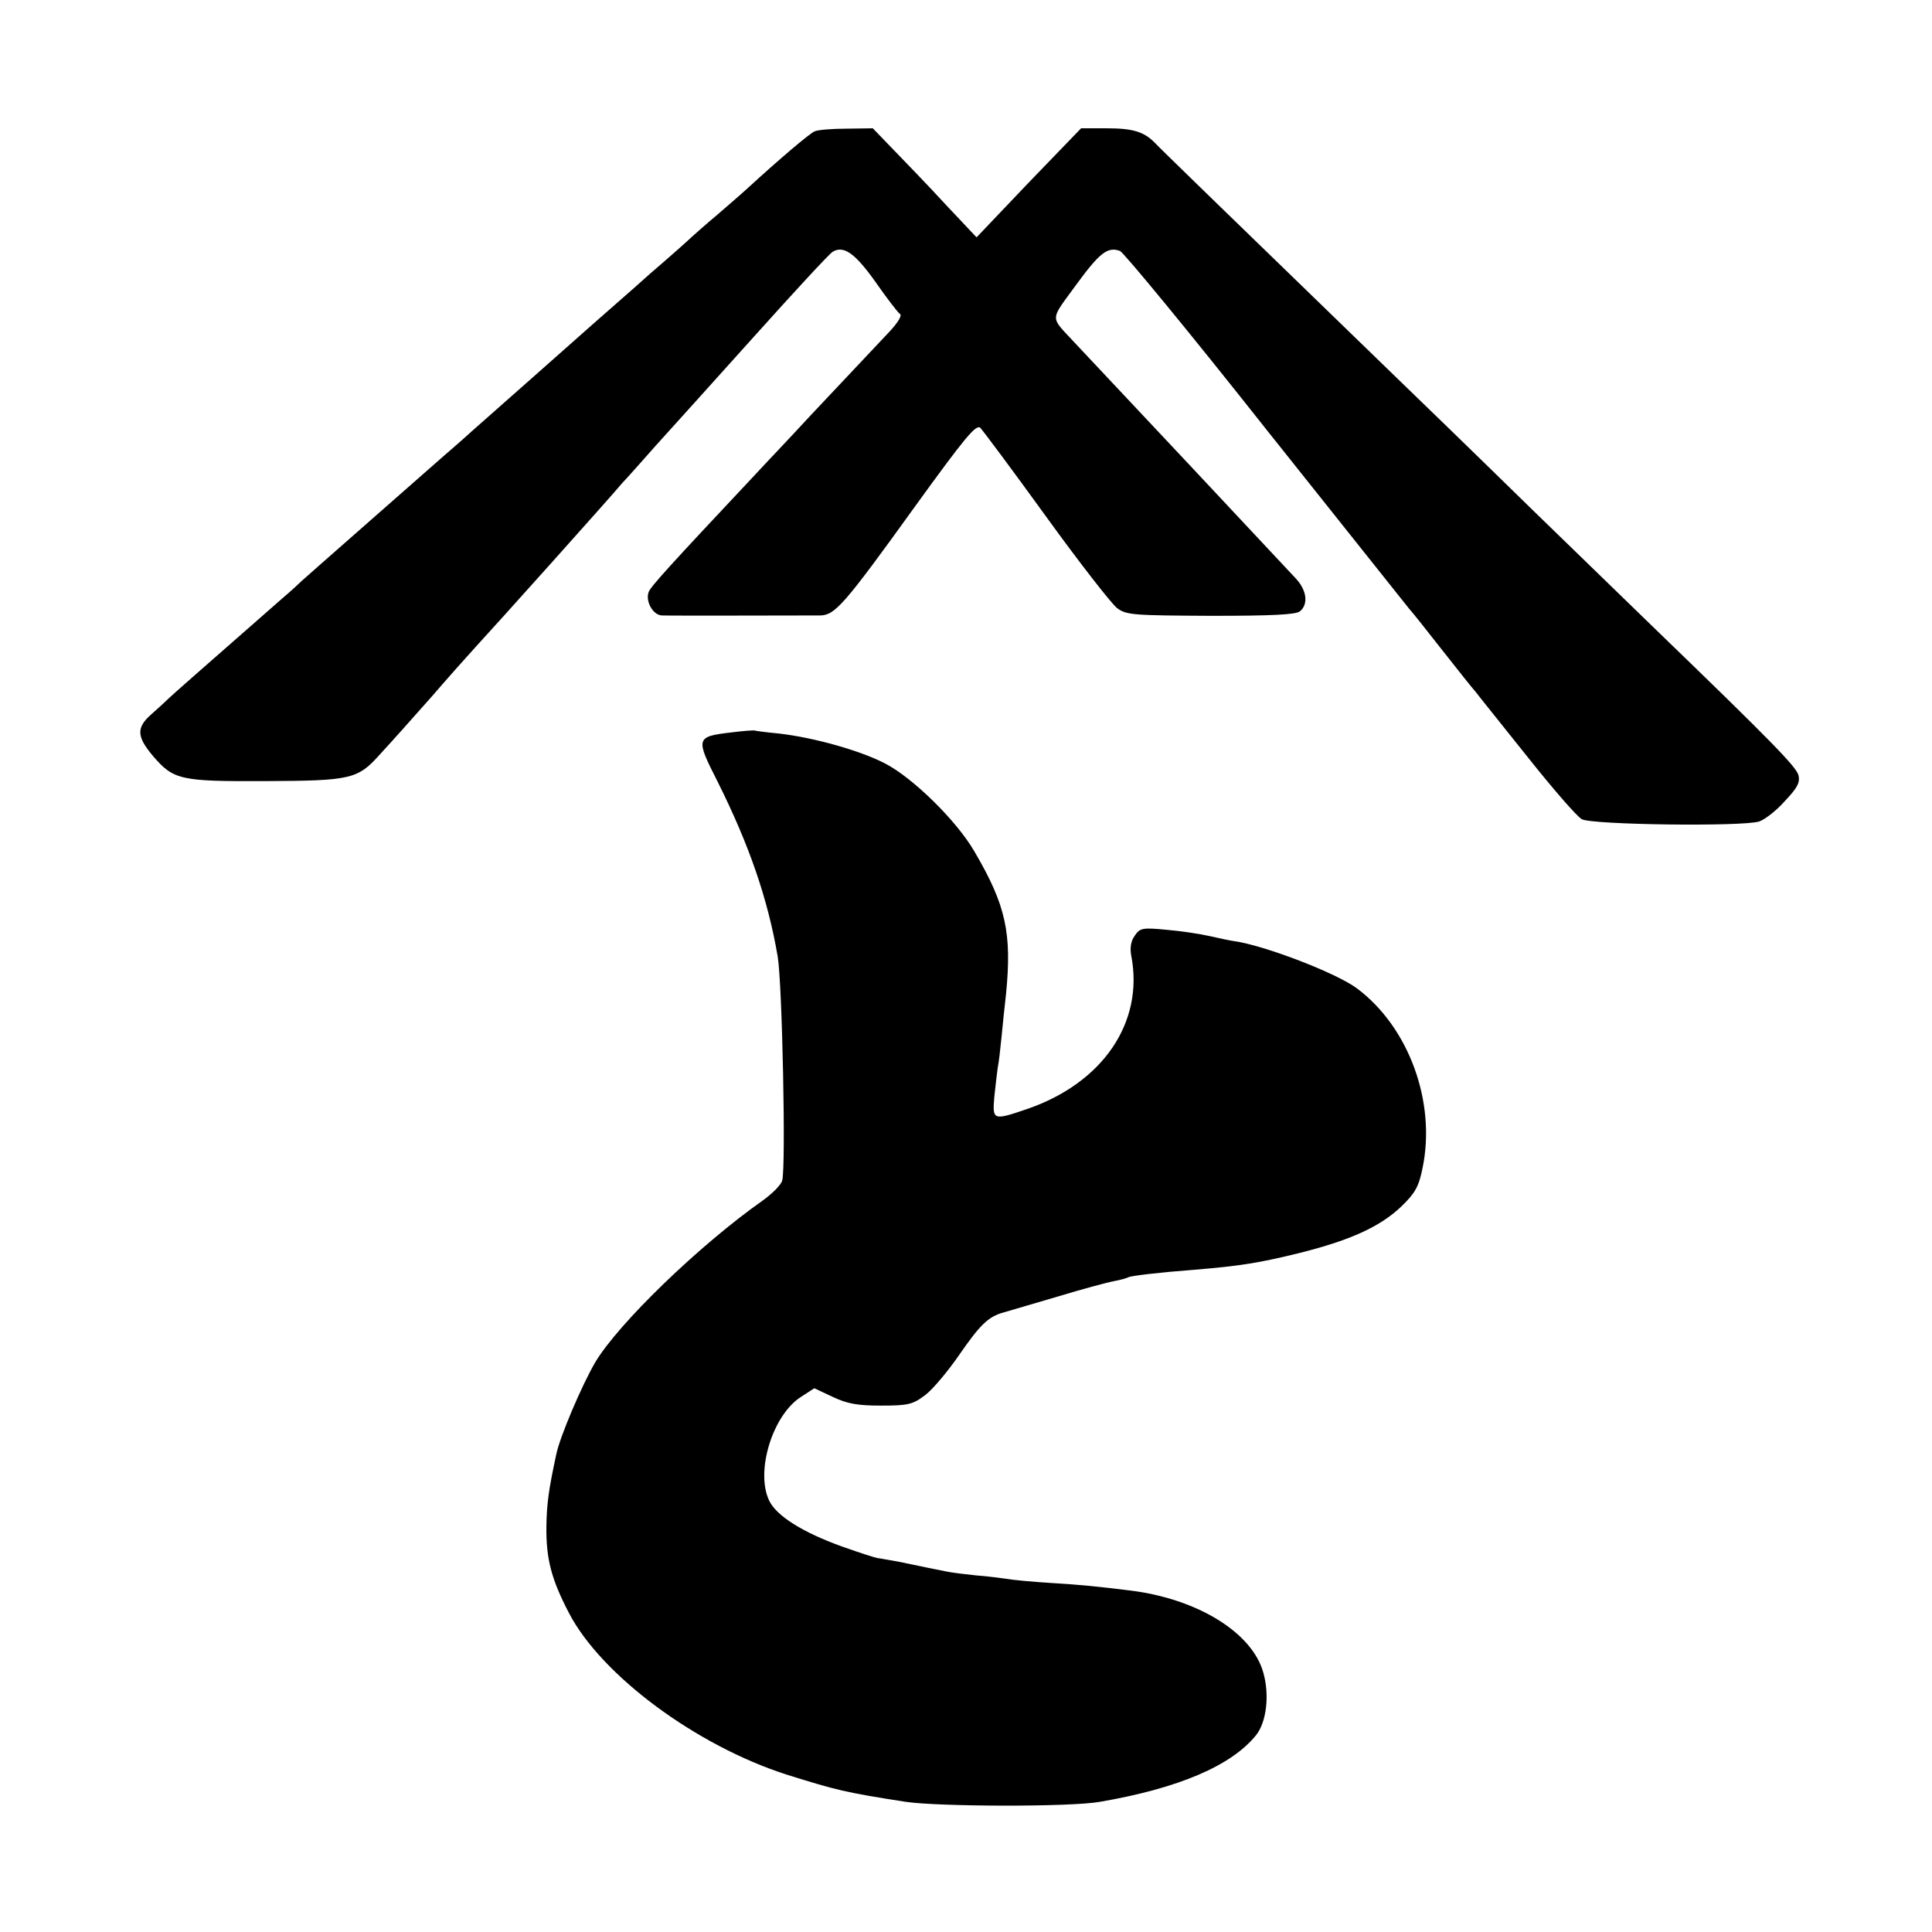
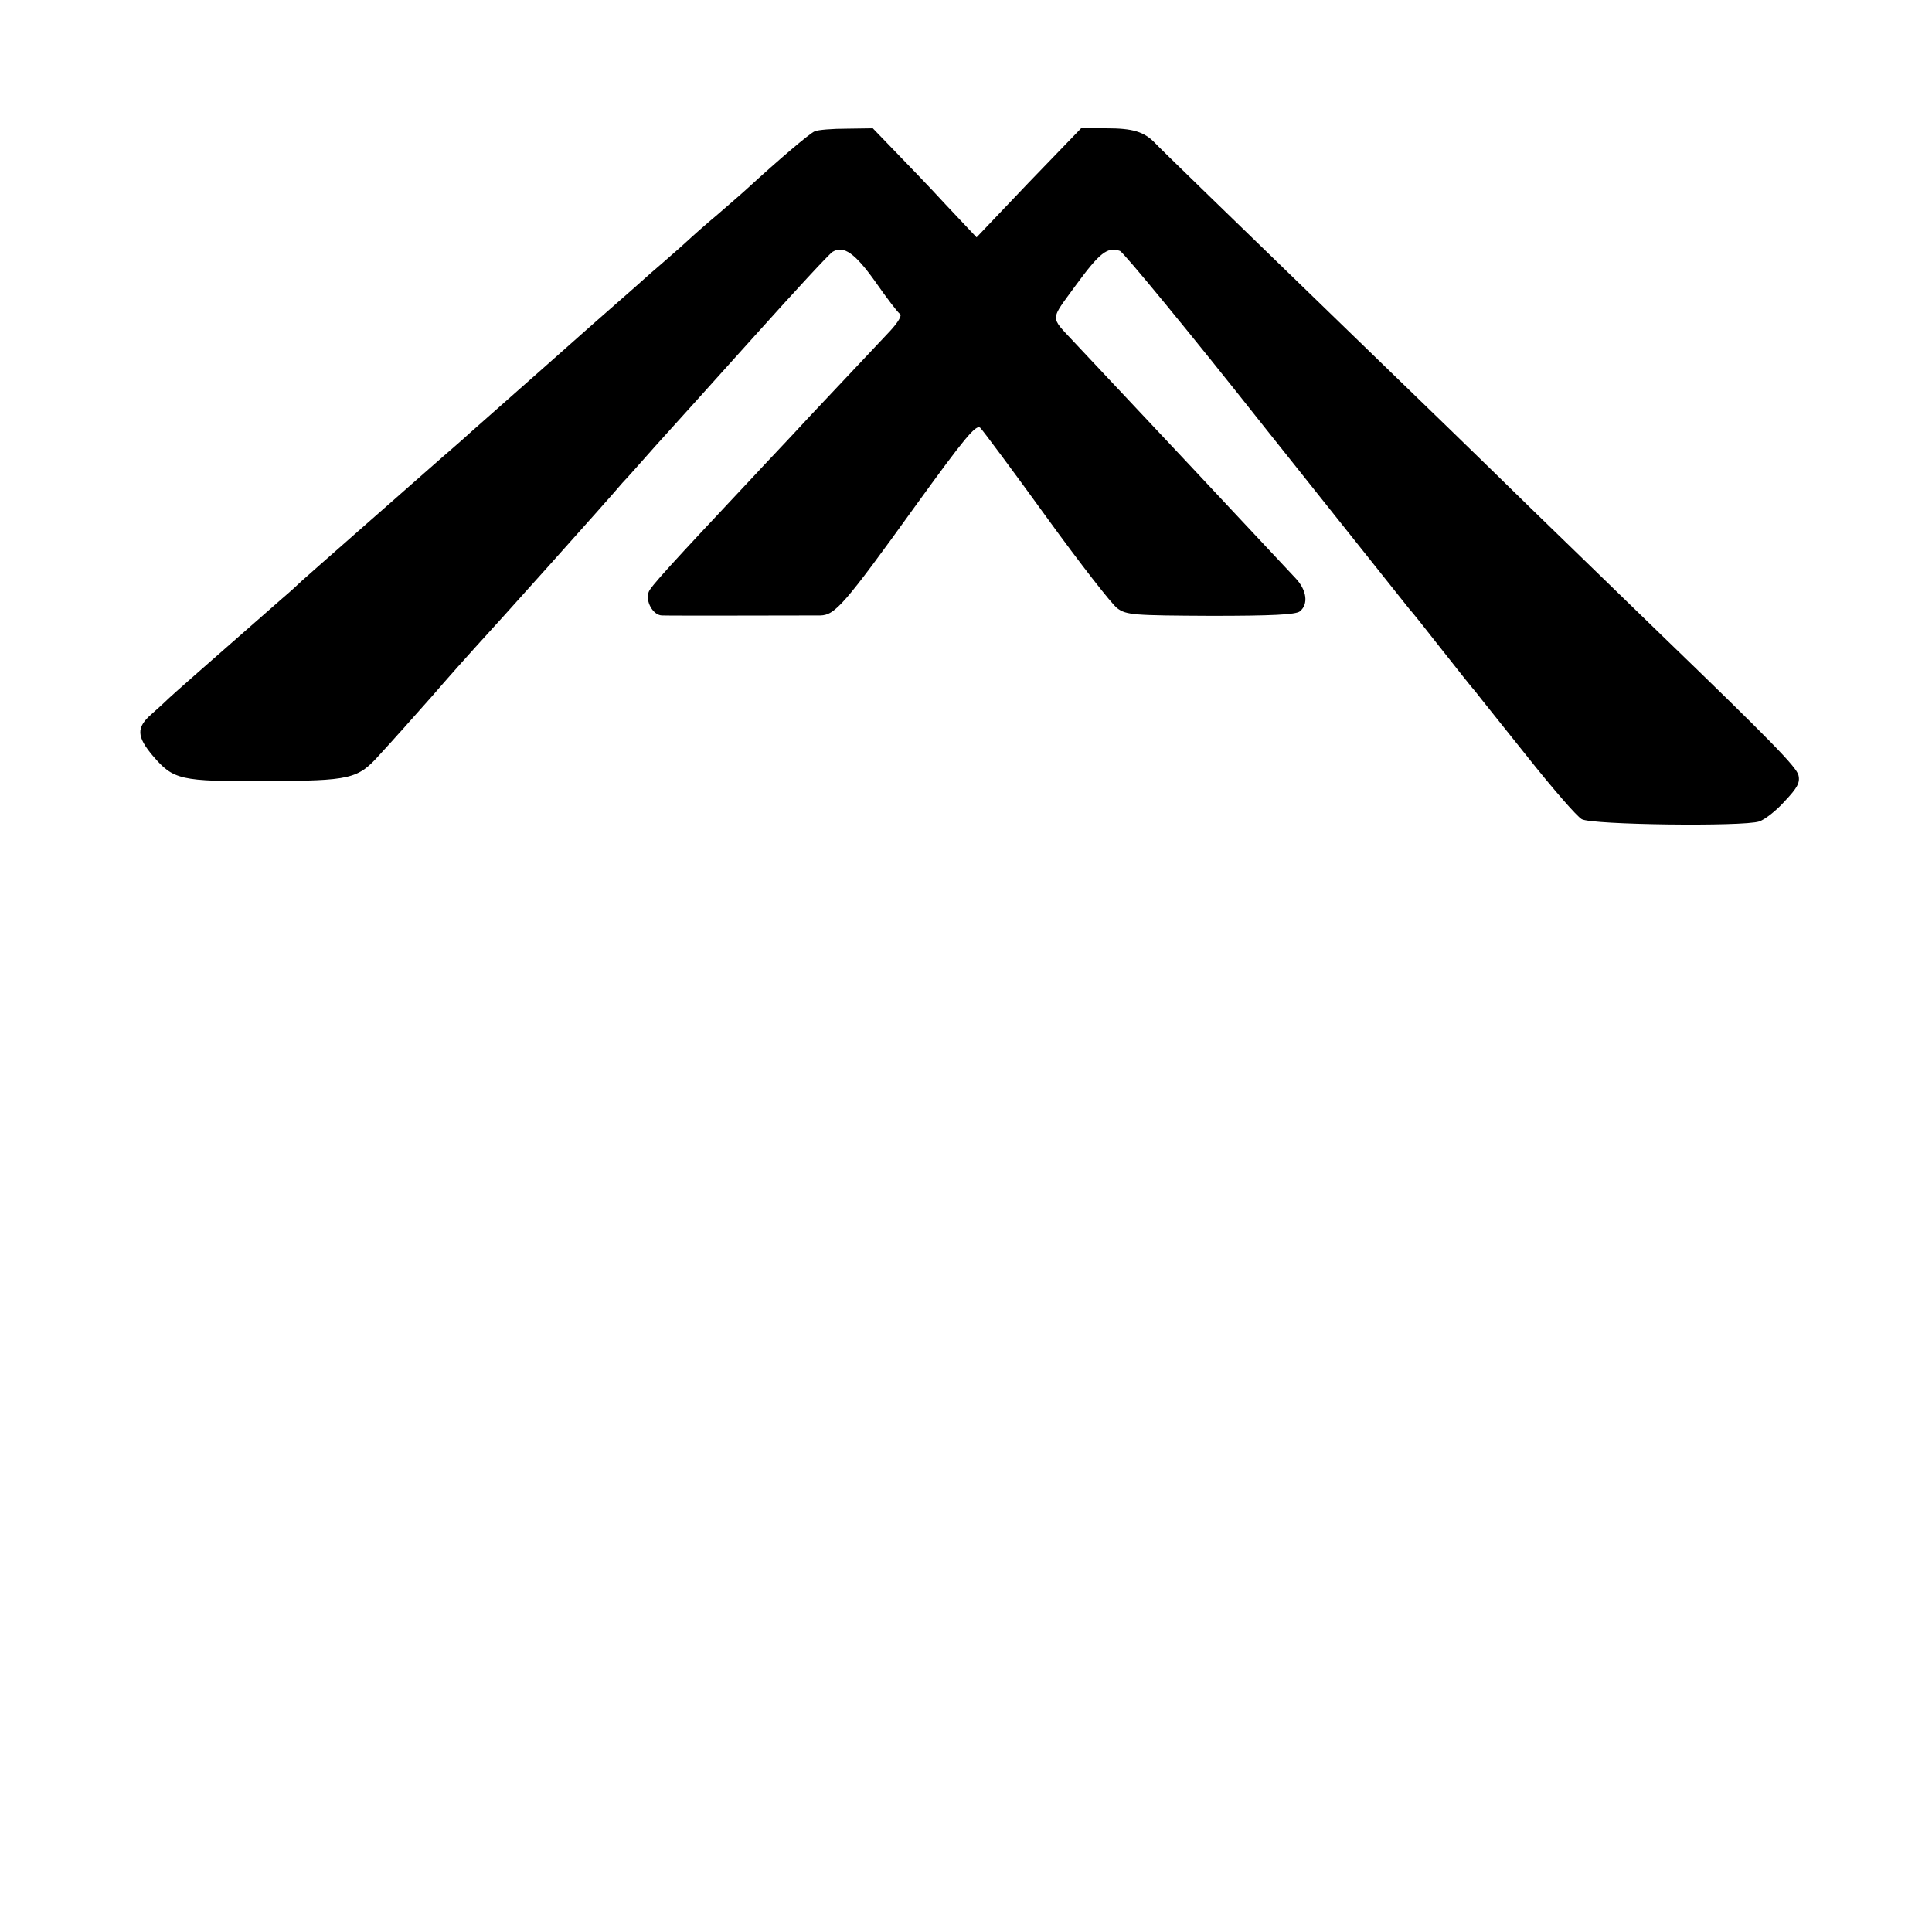
<svg xmlns="http://www.w3.org/2000/svg" version="1.0" width="512pt" height="512pt" viewBox="0 0 512 512" preserveAspectRatio="xMidYMid meet">
  <g transform="translate(0,512) scale(0.1,-0.1)" fill="#000000" stroke="none">
    <path d="M2159 4772 c-14 -6 -94 -74 -178 -151 -14 -13 -50 -44 -80 -70 -30 -25 -66 -57 -81 -71 -15 -14 -43 -38 -61 -54 -19 -16 -52 -45 -74 -65 -23 -20 -74 -65 -115 -101 -65 -58 -182 -161 -321 -284 -25 -23 -59 -52 -75 -66 -117 -103 -362 -318 -375 -330 -8 -8 -31 -29 -50 -45 -234 -205 -286 -251 -300 -264 -9 -9 -30 -28 -48 -44 -40 -35 -39 -59 4 -110 55 -64 72 -68 298 -67 228 1 245 5 304 71 21 23 43 47 48 53 6 6 46 52 90 101 43 50 95 108 115 130 50 54 354 393 390 436 9 9 48 53 86 96 39 43 158 175 264 293 106 118 199 219 207 223 29 17 59 -4 113 -80 30 -43 59 -81 65 -85 6 -4 -5 -22 -26 -45 -48 -51 -84 -89 -211 -224 -58 -63 -124 -132 -145 -155 -234 -249 -279 -299 -284 -313 -9 -24 11 -61 35 -62 24 -1 375 0 420 0 39 1 63 28 251 289 131 181 162 219 173 208 7 -7 86 -113 175 -236 89 -123 174 -232 188 -242 24 -18 45 -19 248 -20 161 0 225 3 236 12 23 19 18 56 -11 87 -29 31 -77 82 -279 298 -122 130 -245 261 -310 330 -63 68 -63 54 6 149 63 86 84 103 117 91 9 -3 184 -215 387 -472 204 -256 375 -471 380 -477 6 -6 44 -54 84 -105 41 -52 82 -104 92 -115 9 -12 71 -89 138 -173 66 -83 130 -157 143 -164 27 -15 427 -20 470 -6 15 5 46 29 68 54 33 35 41 49 36 69 -6 22 -72 90 -366 374 -41 40 -194 188 -339 329 -144 141 -307 299 -361 351 -484 469 -626 607 -639 621 -29 30 -59 39 -128 39 l-68 0 -139 -144 -138 -145 -82 87 c-44 48 -106 112 -137 144 l-56 58 -69 -1 c-38 0 -76 -3 -85 -7z" />
-     <path d="M1938 3179 c-94 -11 -95 -15 -37 -129 85 -170 134 -313 160 -465 12 -71 22 -556 12 -593 -2 -11 -26 -35 -51 -53 -169 -119 -384 -327 -445 -430 -35 -60 -94 -198 -103 -244 -20 -93 -25 -129 -26 -190 -1 -86 13 -140 60 -230 86 -165 337 -351 577 -428 131 -41 154 -47 315 -72 88 -13 437 -14 515 0 209 36 349 96 414 177 27 34 36 105 19 165 -29 106 -174 196 -353 218 -81 10 -127 15 -210 20 -49 3 -102 8 -118 11 -15 2 -51 7 -80 9 -28 3 -63 7 -77 10 -14 3 -36 7 -50 10 -14 3 -49 10 -77 16 -29 5 -55 10 -58 10 -3 0 -44 13 -92 30 -106 38 -176 82 -195 123 -36 77 9 224 83 273 l37 24 49 -23 c38 -18 65 -23 128 -23 72 0 84 3 117 28 20 15 60 63 89 105 56 81 78 103 119 114 14 4 78 23 143 42 66 20 133 38 150 41 17 3 33 8 37 10 6 4 83 13 175 20 121 10 172 18 281 45 135 34 213 70 269 124 35 34 45 51 55 101 36 174 -36 372 -173 475 -54 41 -247 115 -327 126 -8 1 -37 7 -63 13 -26 6 -79 14 -116 17 -63 6 -70 5 -84 -16 -10 -14 -13 -32 -9 -53 34 -176 -75 -337 -276 -406 -91 -31 -92 -30 -87 32 3 28 7 63 9 77 3 14 7 50 10 80 3 30 8 82 12 115 16 162 0 236 -84 379 -47 81 -163 195 -237 233 -66 34 -186 68 -280 79 -33 3 -62 7 -65 8 -3 1 -31 -1 -62 -5z" />
  </g>
</svg>